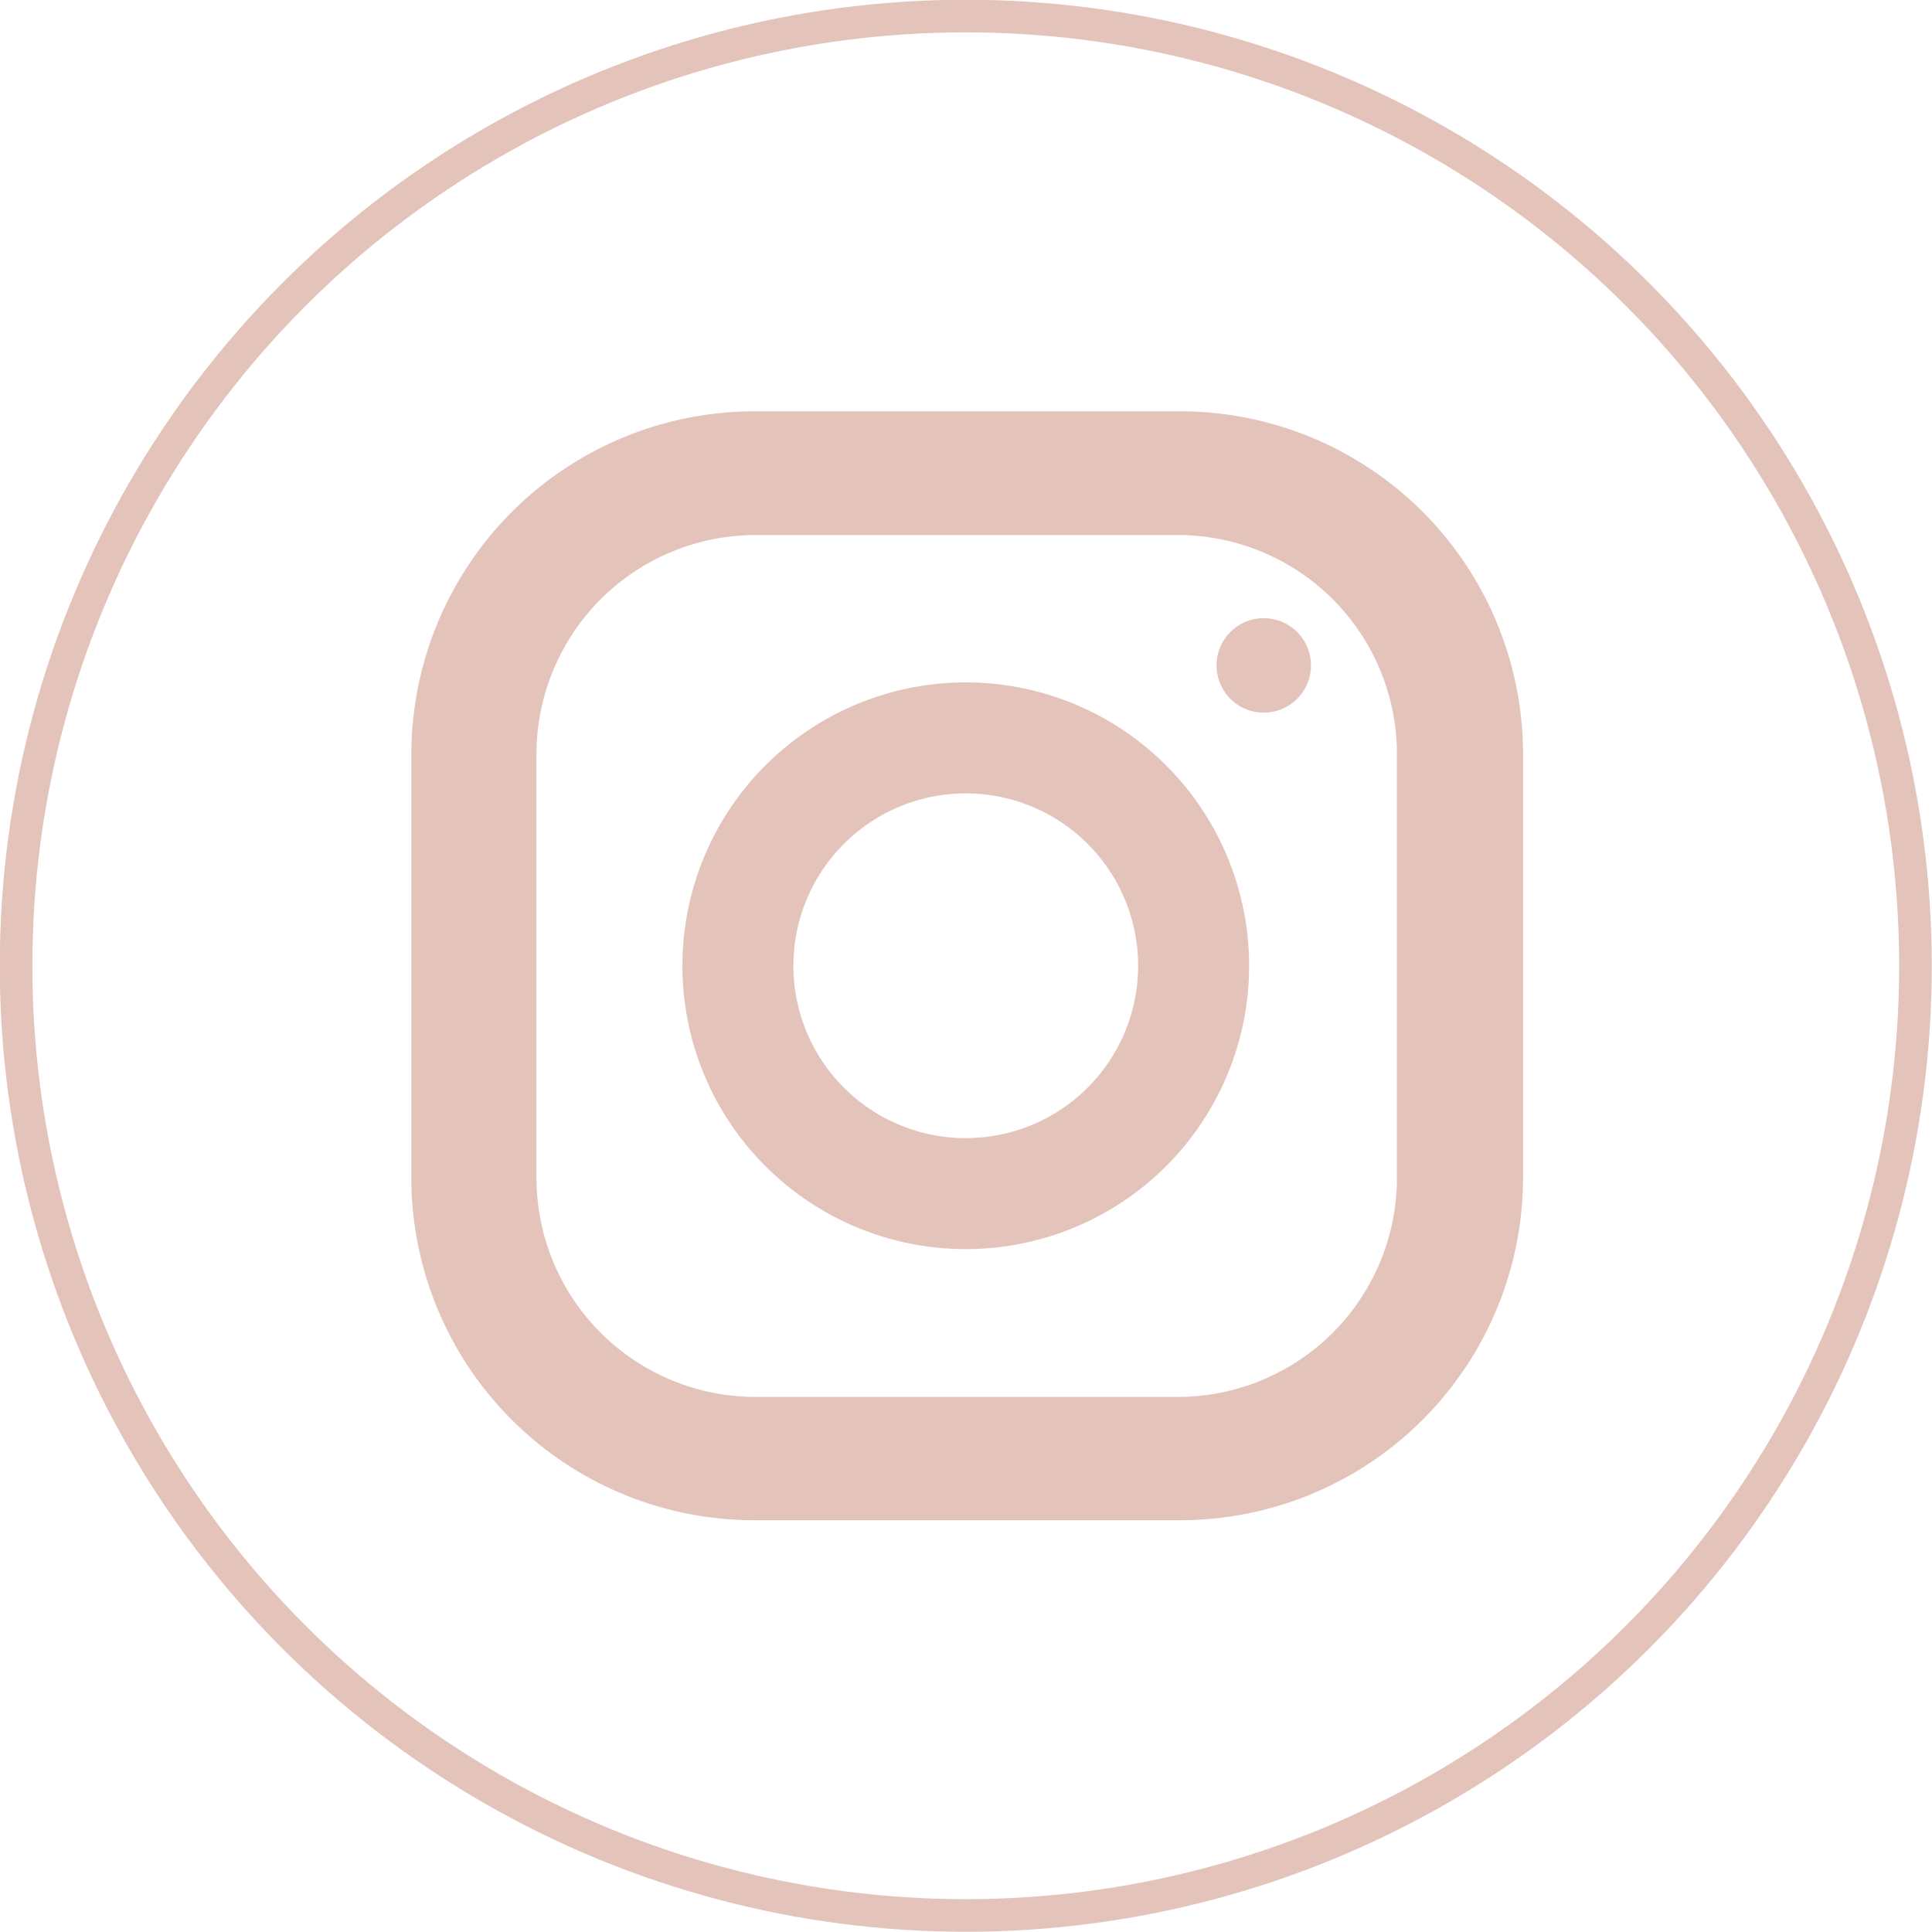
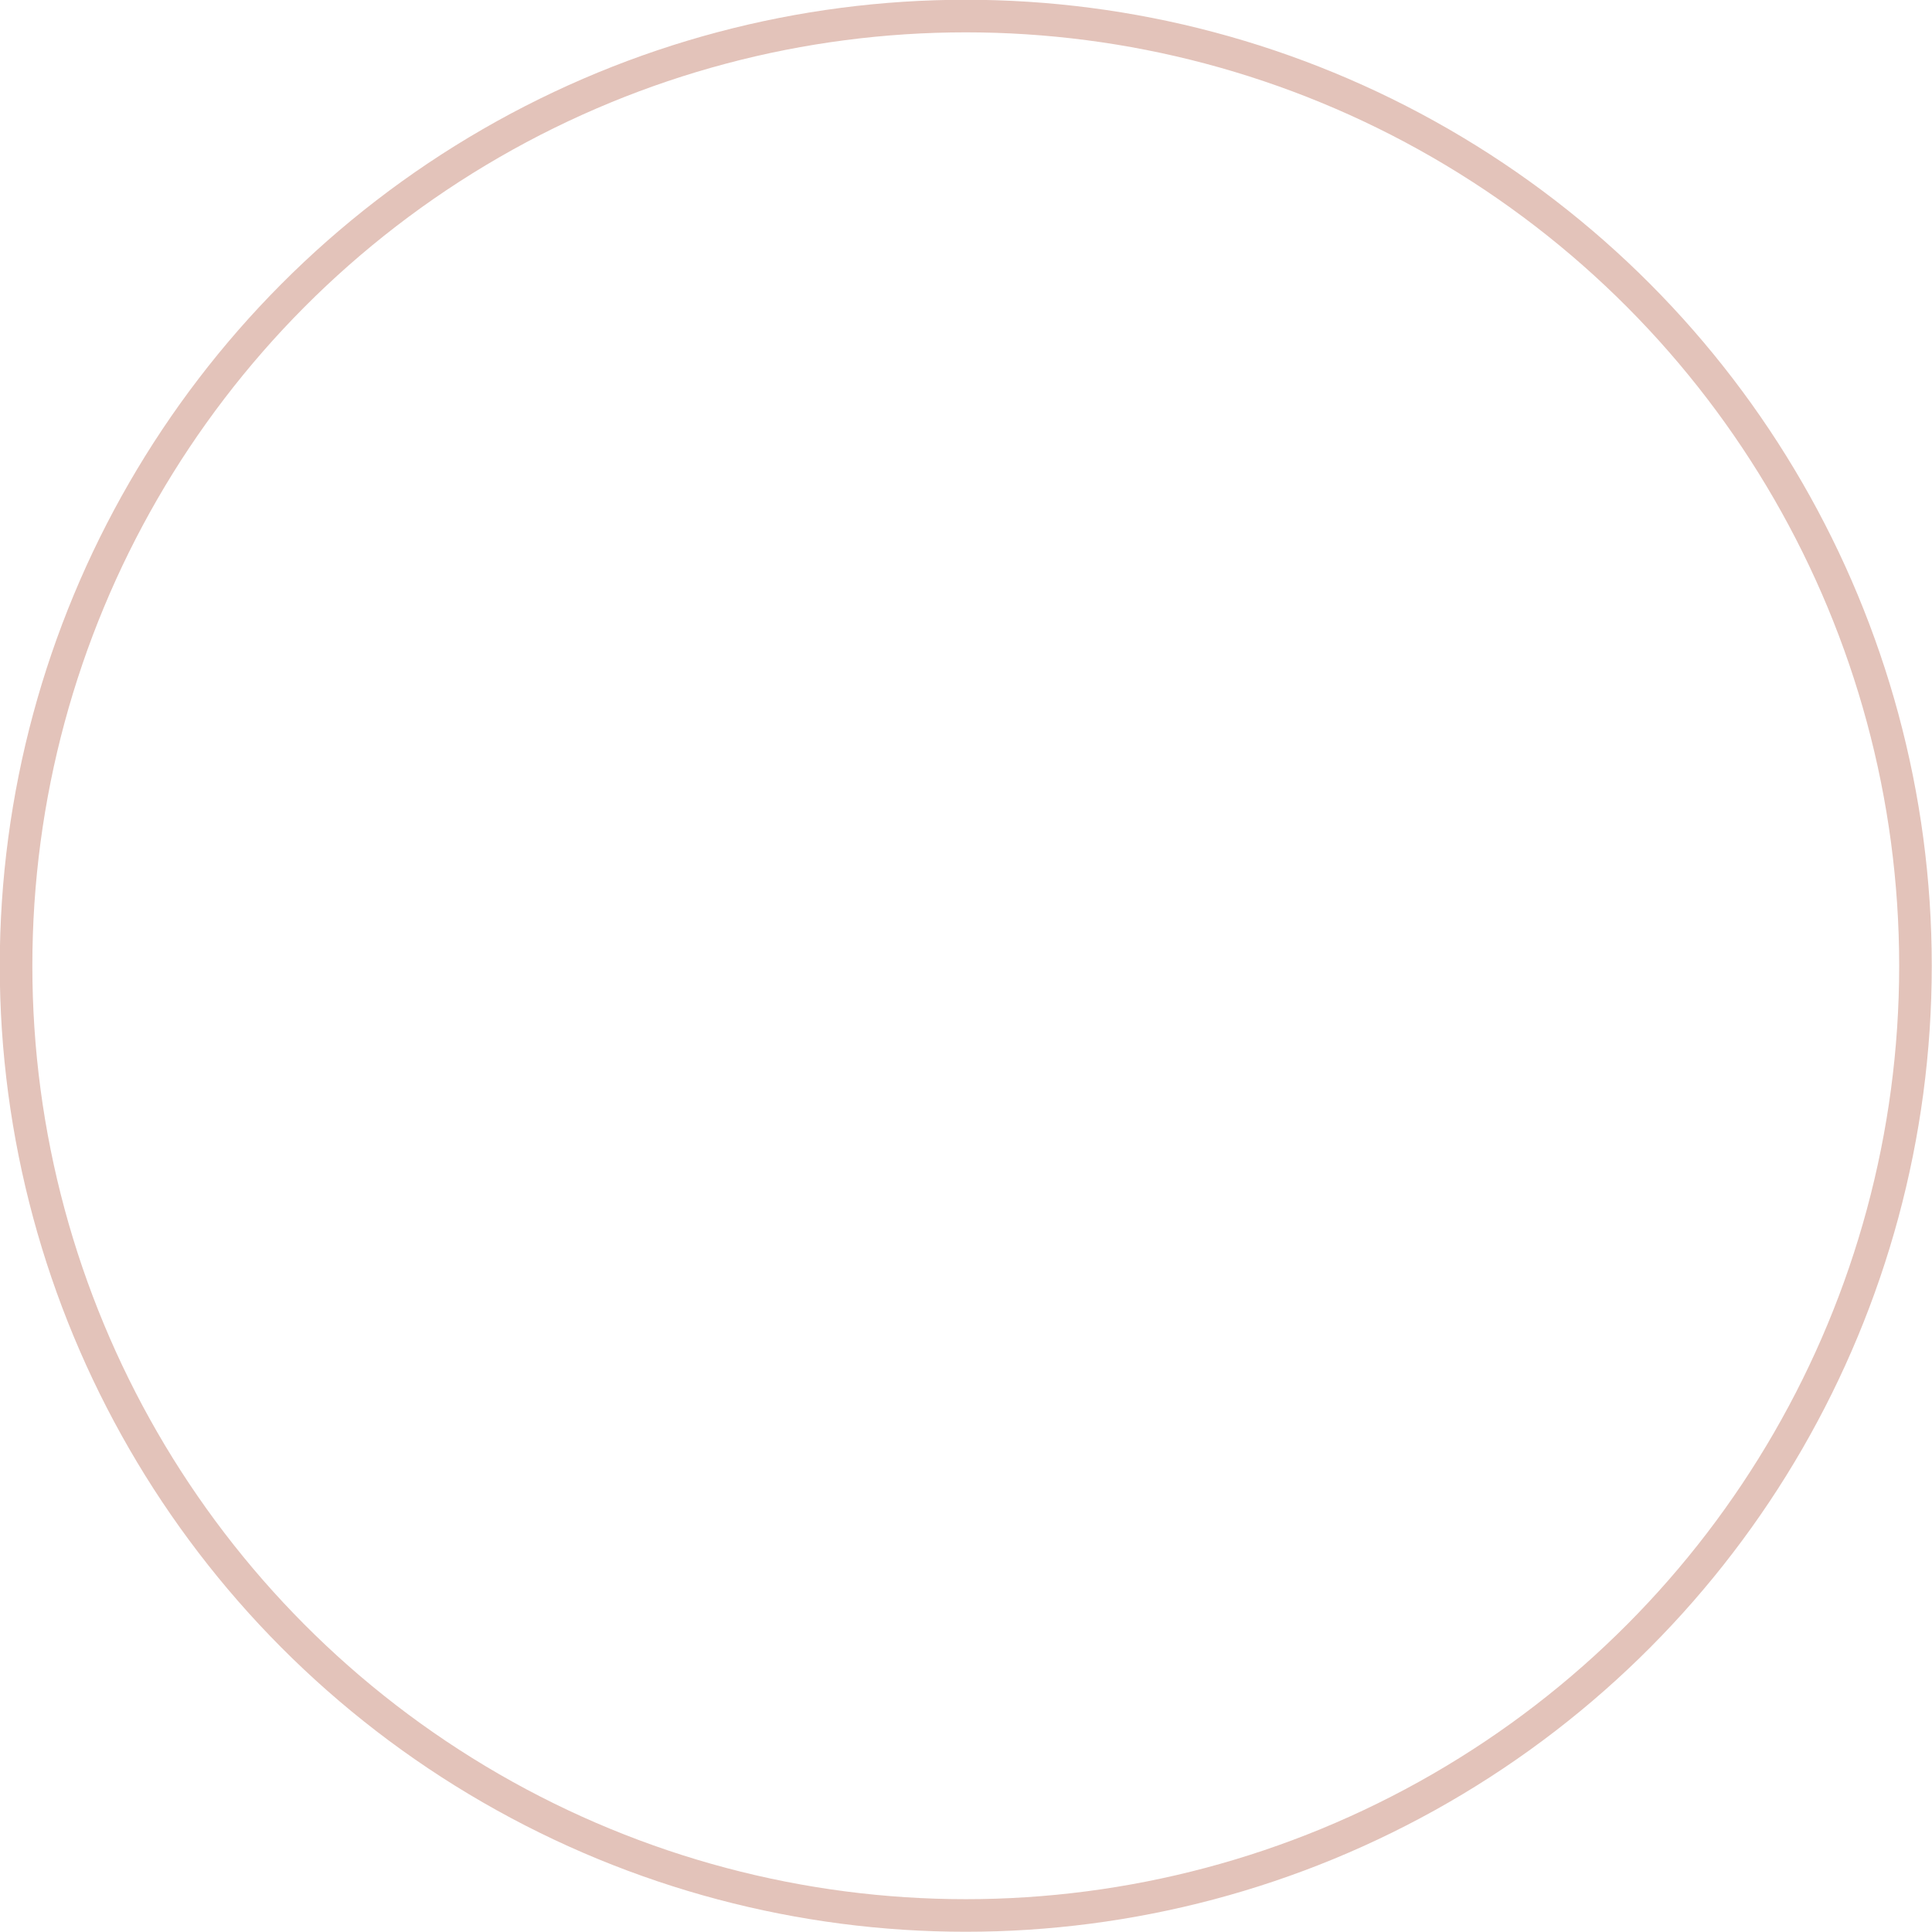
<svg xmlns="http://www.w3.org/2000/svg" id="Layer_1" data-name="Layer 1" width="40.91" height="40.91" viewBox="0 0 40.91 40.91">
  <defs>
    <style>
      .cls-1 {
        fill: none;
        stroke: #e3c3ba;
        stroke-miterlimit: 10;
        stroke-width: 0.69px;
      }

      .cls-2 {
        fill: #e3c3ba;
      }
    </style>
  </defs>
  <title>icon-ins</title>
  <g>
    <circle class="cls-1" cx="20.45" cy="20.45" r="20.11" />
    <g>
-       <path class="cls-2" d="M24.94,8.71H16A7.27,7.27,0,0,0,8.71,16v9A7.26,7.26,0,0,0,16,32.19h9a7.26,7.26,0,0,0,7.25-7.25V16A7.26,7.26,0,0,0,24.94,8.71Zm4.64,16.23a4.64,4.64,0,0,1-4.64,4.64H16a4.64,4.64,0,0,1-4.64-4.64V16A4.64,4.64,0,0,1,16,11.33h9A4.64,4.64,0,0,1,29.58,16Z" transform="translate(0)" />
-       <path class="cls-2" d="M20.45,14.45a6,6,0,1,0,6,6A6,6,0,0,0,20.45,14.45Zm0,9.65a3.65,3.65,0,1,1,3.65-3.65A3.65,3.65,0,0,1,20.45,24.1Z" transform="translate(0)" />
-       <path class="cls-2" d="M26.76,13.09a1,1,0,1,0,1,1A1,1,0,0,0,26.76,13.09Z" transform="translate(0)" />
-     </g>
+       </g>
  </g>
</svg>